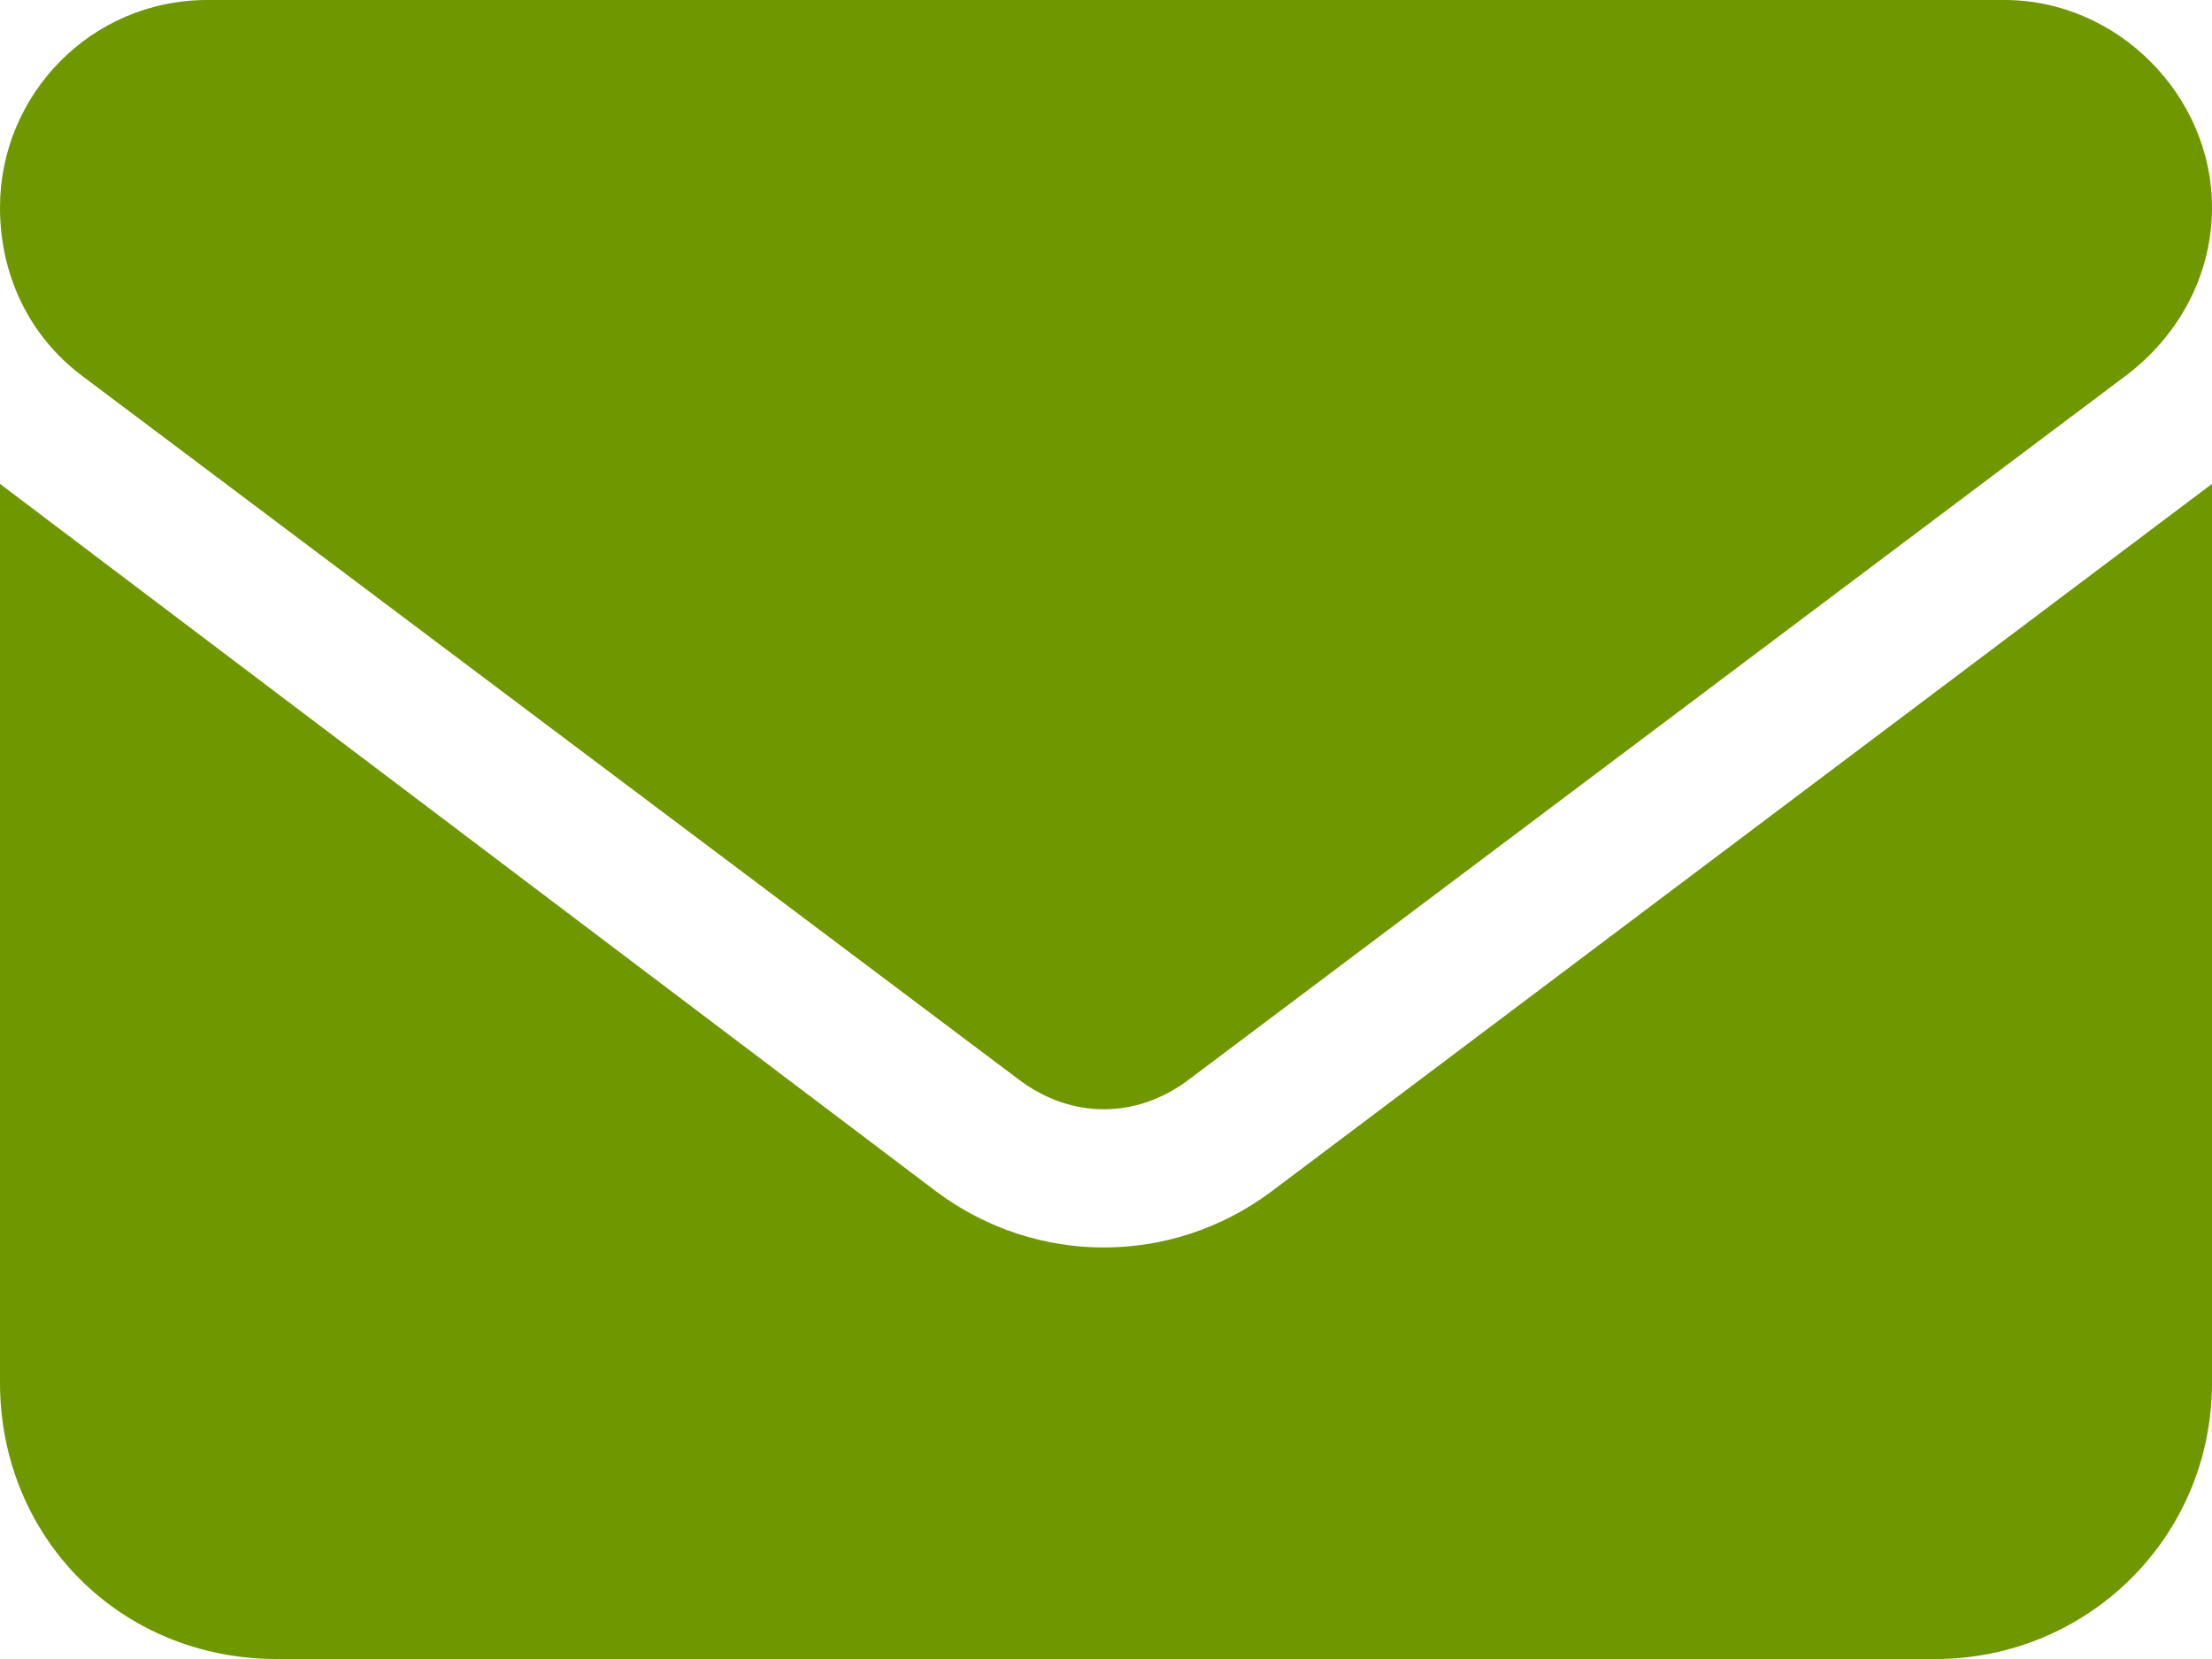
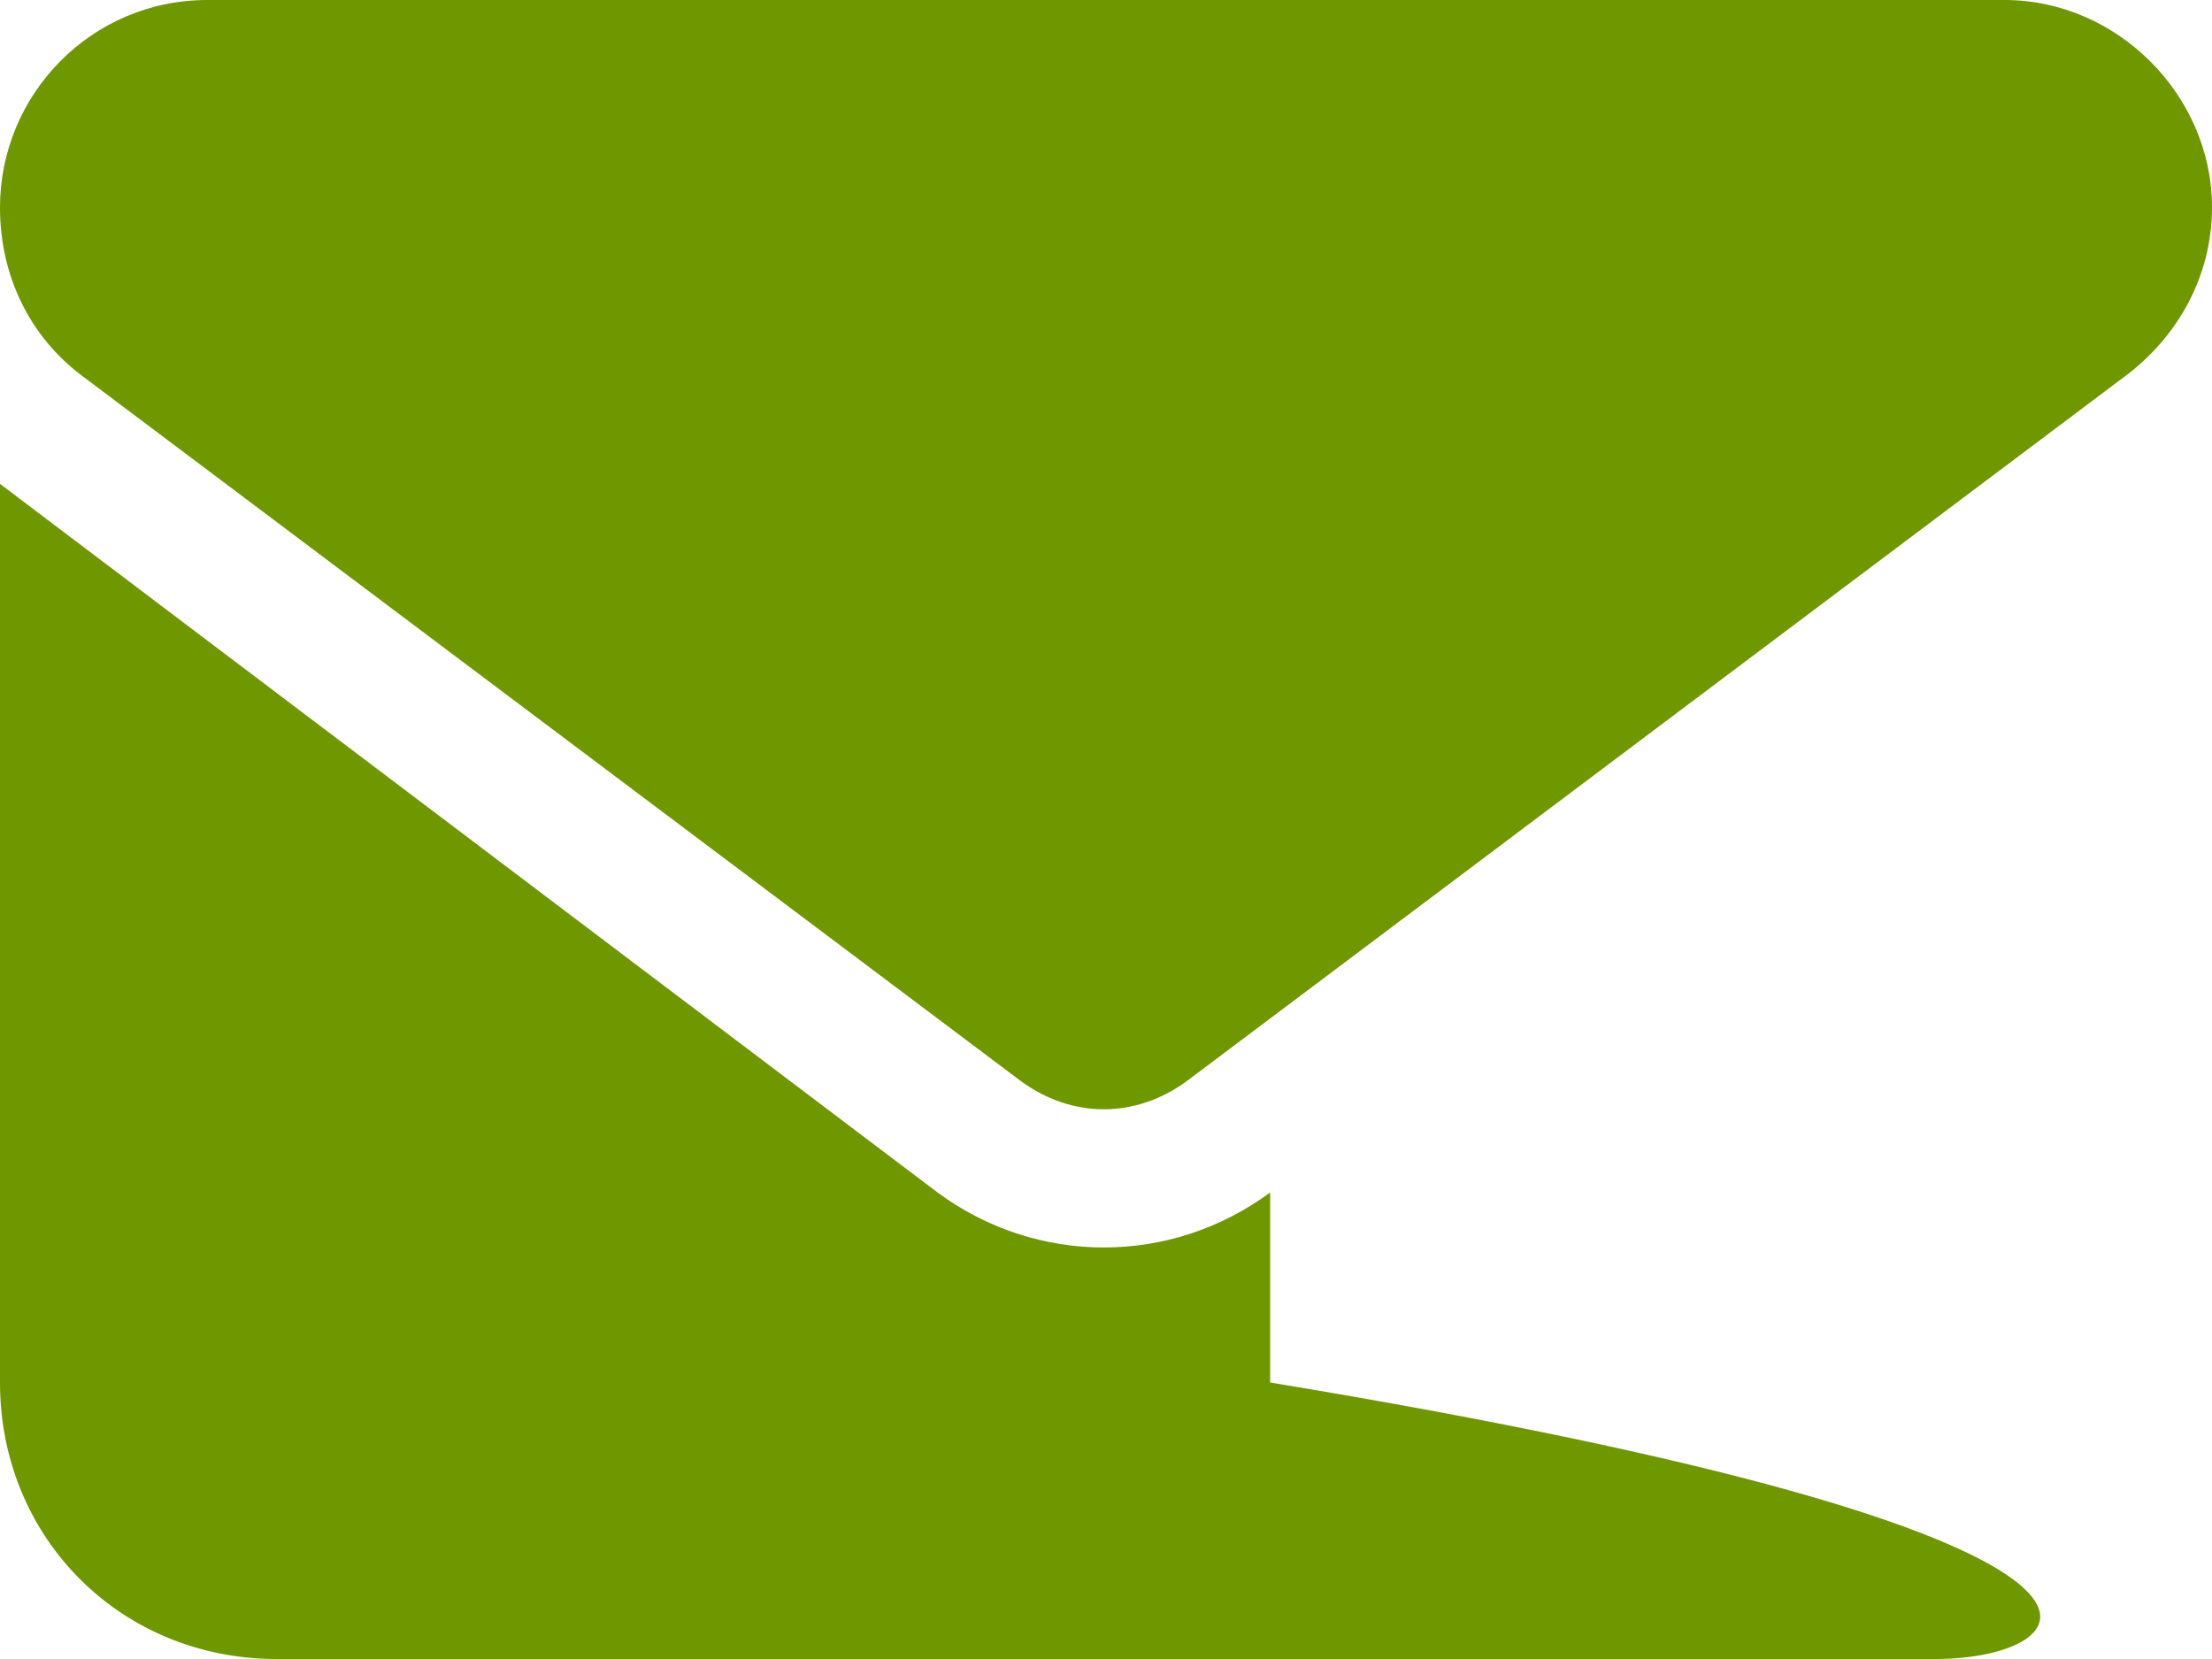
<svg xmlns="http://www.w3.org/2000/svg" width="24" height="18" viewBox="0 0 24 18" fill="none">
-   <path d="M21.75 0C22.969 0 24 1.031 24 2.25C24 3 23.625 3.656 23.062 4.078L12.891 11.719C12.328 12.141 11.625 12.141 11.062 11.719L0.891 4.078C0.328 3.656 0 3 0 2.25C0 1.031 0.984 0 2.25 0H21.75ZM10.172 12.938C11.25 13.734 12.703 13.734 13.781 12.938L24 5.25V15C24 16.688 22.641 18 21 18H3C1.312 18 0 16.688 0 15V5.25L10.172 12.938Z" fill="#6F9700" />
+   <path d="M21.75 0C22.969 0 24 1.031 24 2.25C24 3 23.625 3.656 23.062 4.078L12.891 11.719C12.328 12.141 11.625 12.141 11.062 11.719L0.891 4.078C0.328 3.656 0 3 0 2.25C0 1.031 0.984 0 2.25 0H21.75ZM10.172 12.938C11.25 13.734 12.703 13.734 13.781 12.938V15C24 16.688 22.641 18 21 18H3C1.312 18 0 16.688 0 15V5.25L10.172 12.938Z" fill="#6F9700" />
</svg>